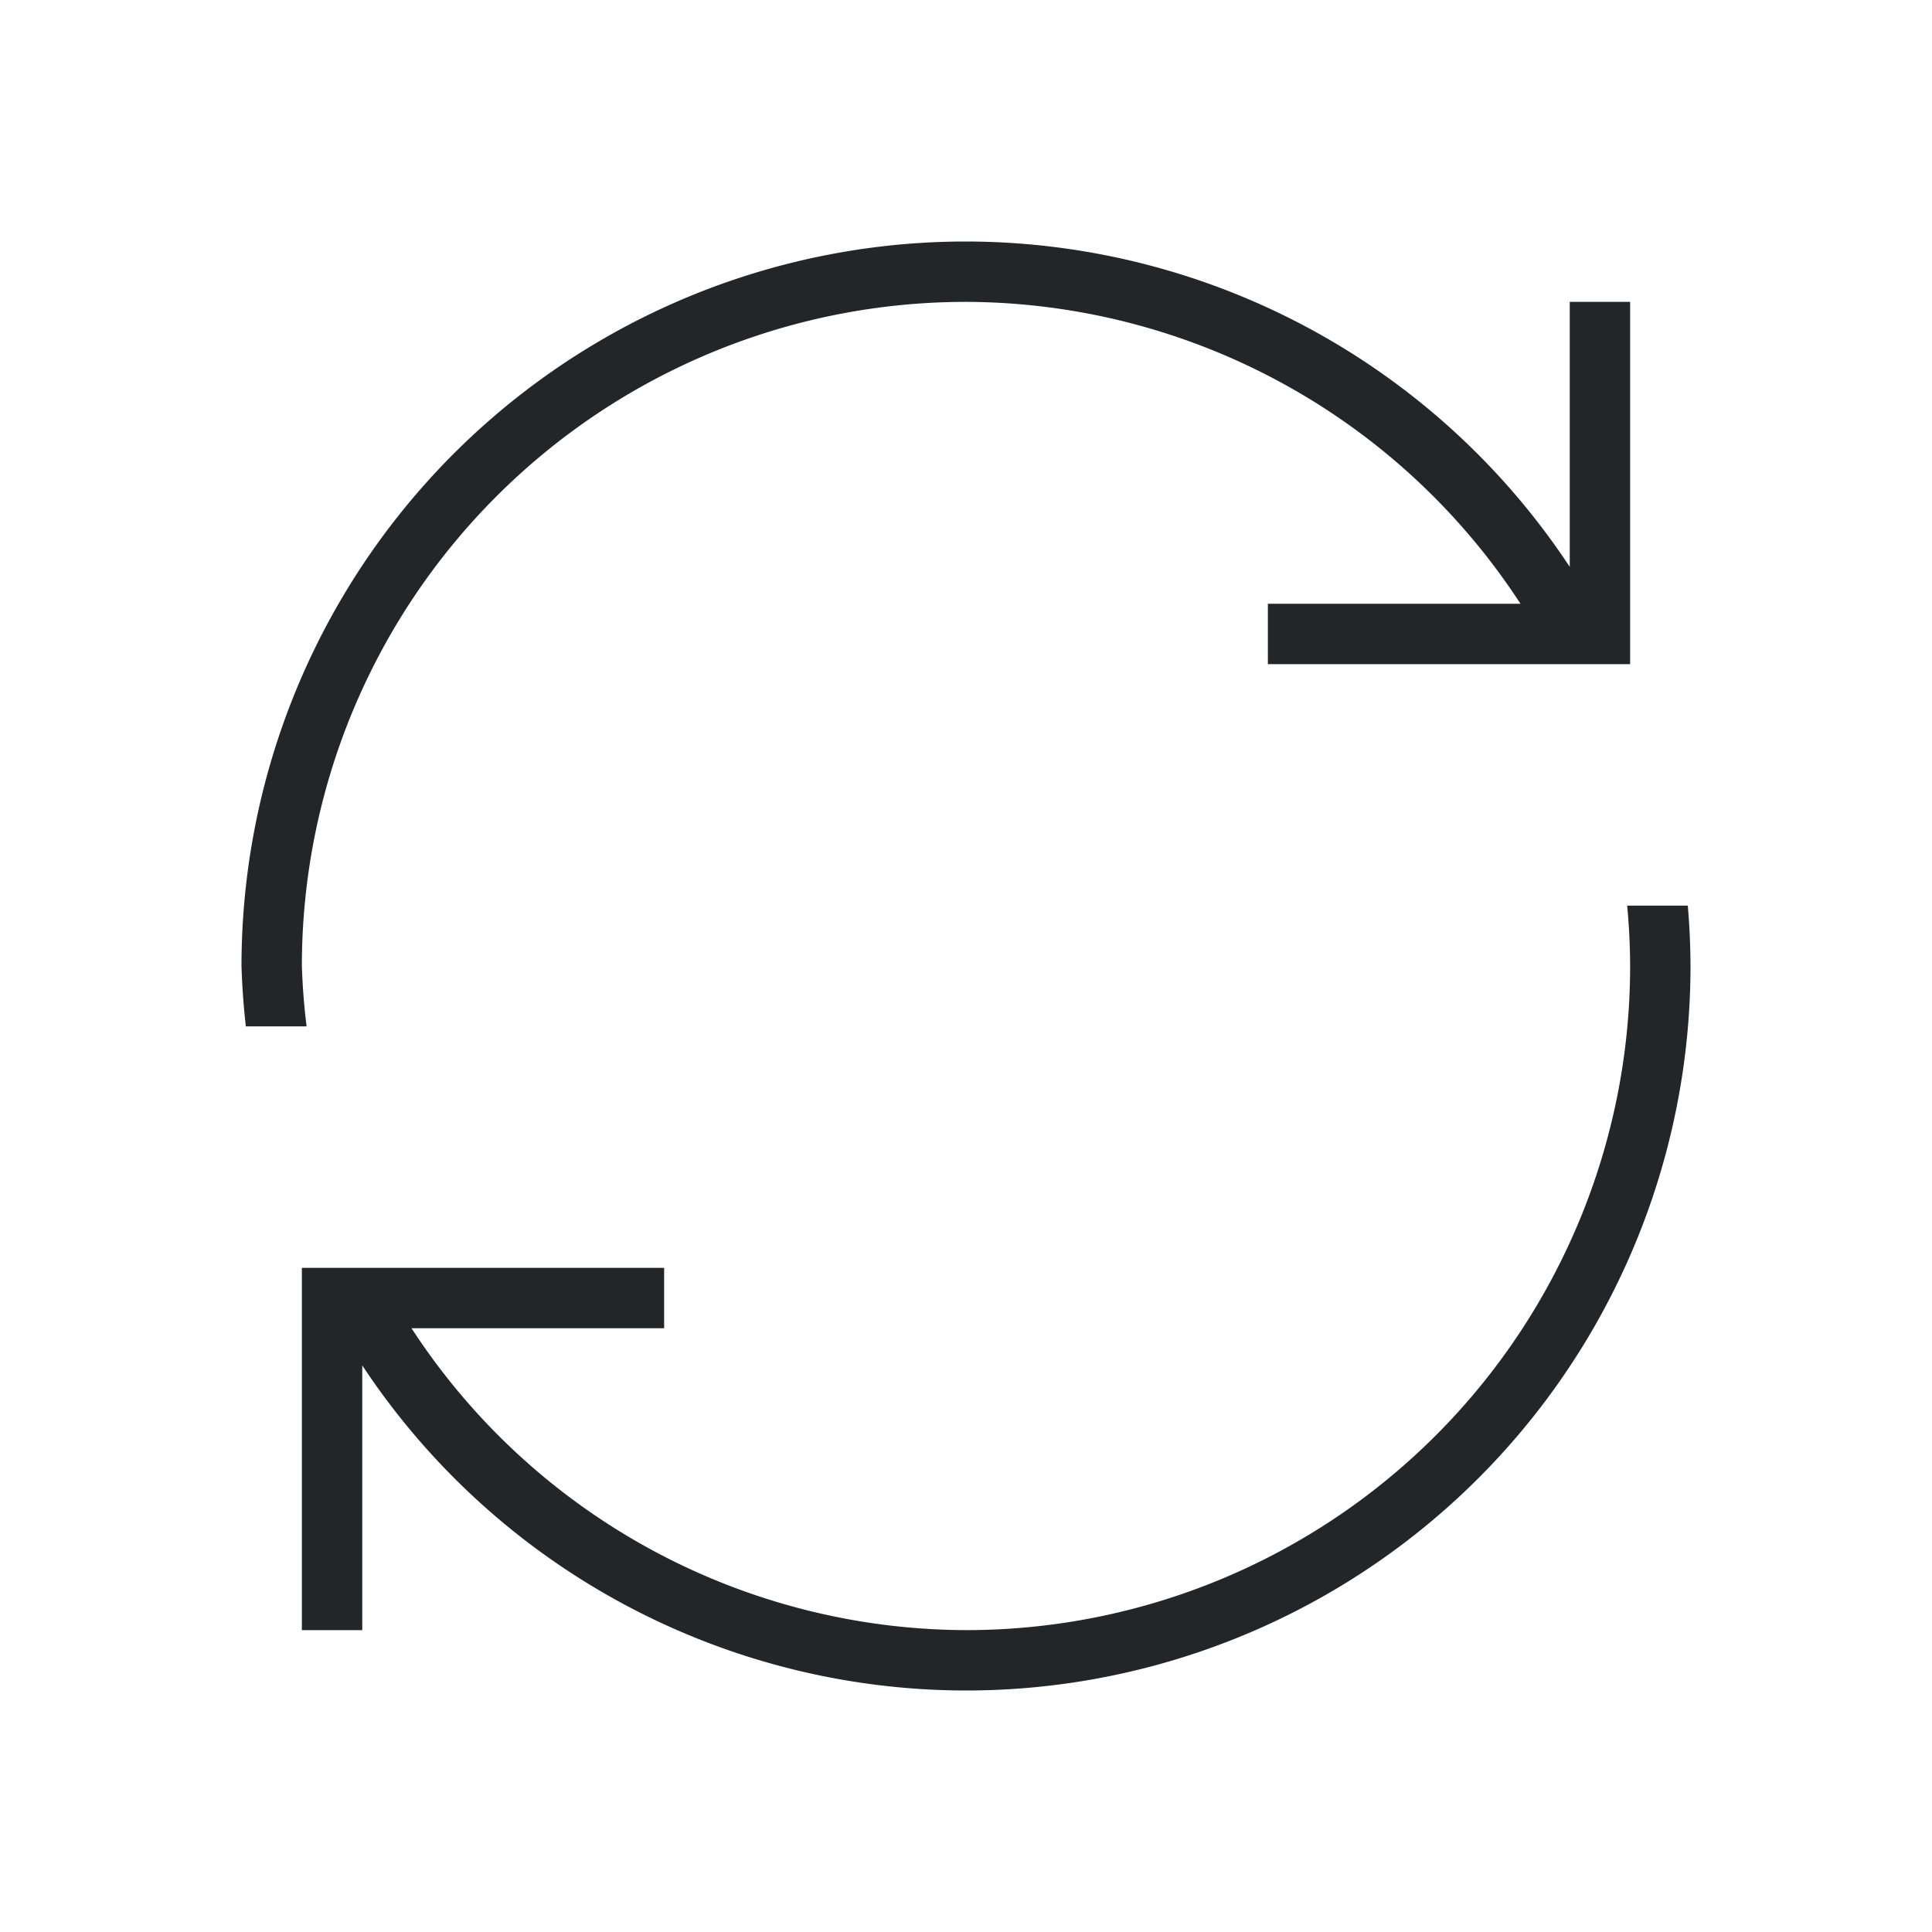
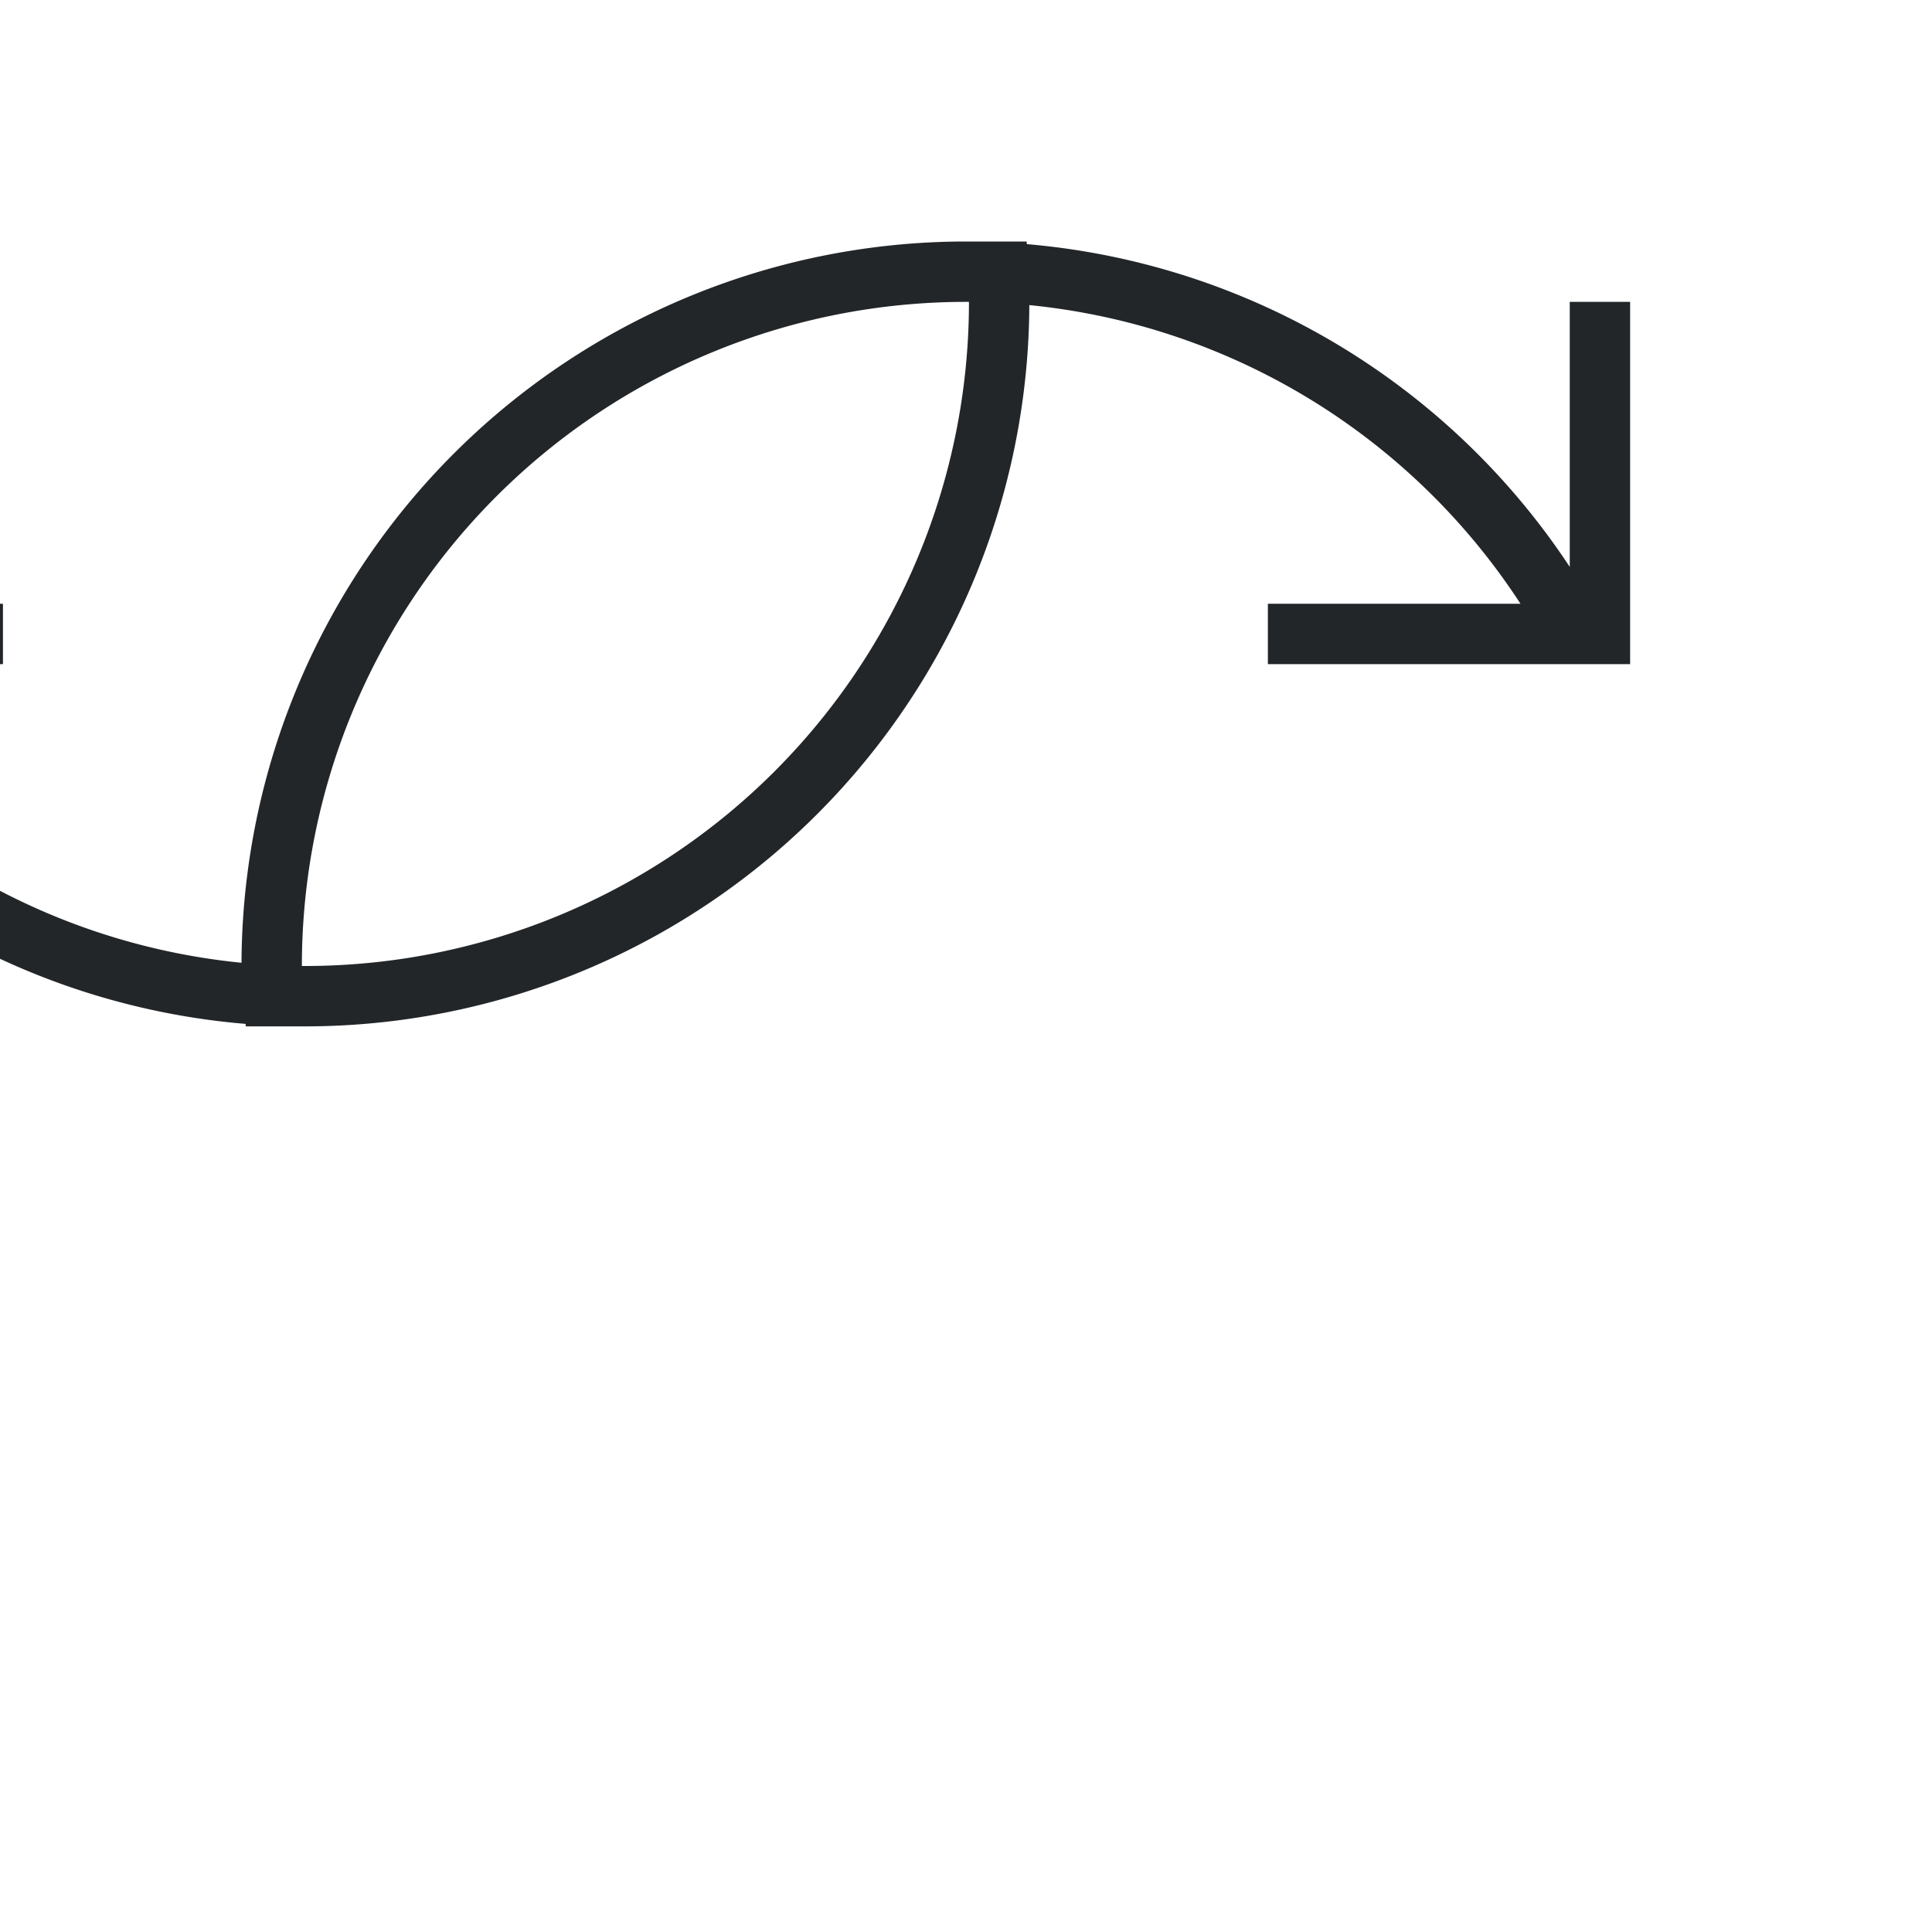
<svg xmlns="http://www.w3.org/2000/svg" version="1.1" viewBox="0 0 32 32">
  <defs>
    <style type="text/css" id="current-color-scheme"> .ColorScheme-Text { color:#232629; } </style>
  </defs>
-   <path d="m16 4a12 12 0 0 0-12 12 12 12 0 0 0 0.072 1h1.006a11 11 0 0 1-0.078-1 11 11 0 0 1 11-11 11 11 0 0 1 9.184 5h-4.184v1h4.797 0.203 0.906 0.094v-6h-1v4.389a12 12 0 0 0-10-5.389zm10.951 11a11 11 0 0 1 0.049 1 11 11 0 0 1-11 11 11 11 0 0 1-9.184-5h4.184v-1h-4.797-1.111-0.092v1 5h1v-4.385a12 12 0 0 0 10 5.385 12 12 0 0 0 12-12 12 12 0 0 0-0.045-1h-1.004z" class="ColorScheme-Text" fill="currentColor" />
+   <path d="m16 4a12 12 0 0 0-12 12 12 12 0 0 0 0.072 1h1.006a11 11 0 0 1-0.078-1 11 11 0 0 1 11-11 11 11 0 0 1 9.184 5h-4.184v1h4.797 0.203 0.906 0.094v-6h-1v4.389a12 12 0 0 0-10-5.389za11 11 0 0 1 0.049 1 11 11 0 0 1-11 11 11 11 0 0 1-9.184-5h4.184v-1h-4.797-1.111-0.092v1 5h1v-4.385a12 12 0 0 0 10 5.385 12 12 0 0 0 12-12 12 12 0 0 0-0.045-1h-1.004z" class="ColorScheme-Text" fill="currentColor" />
</svg>